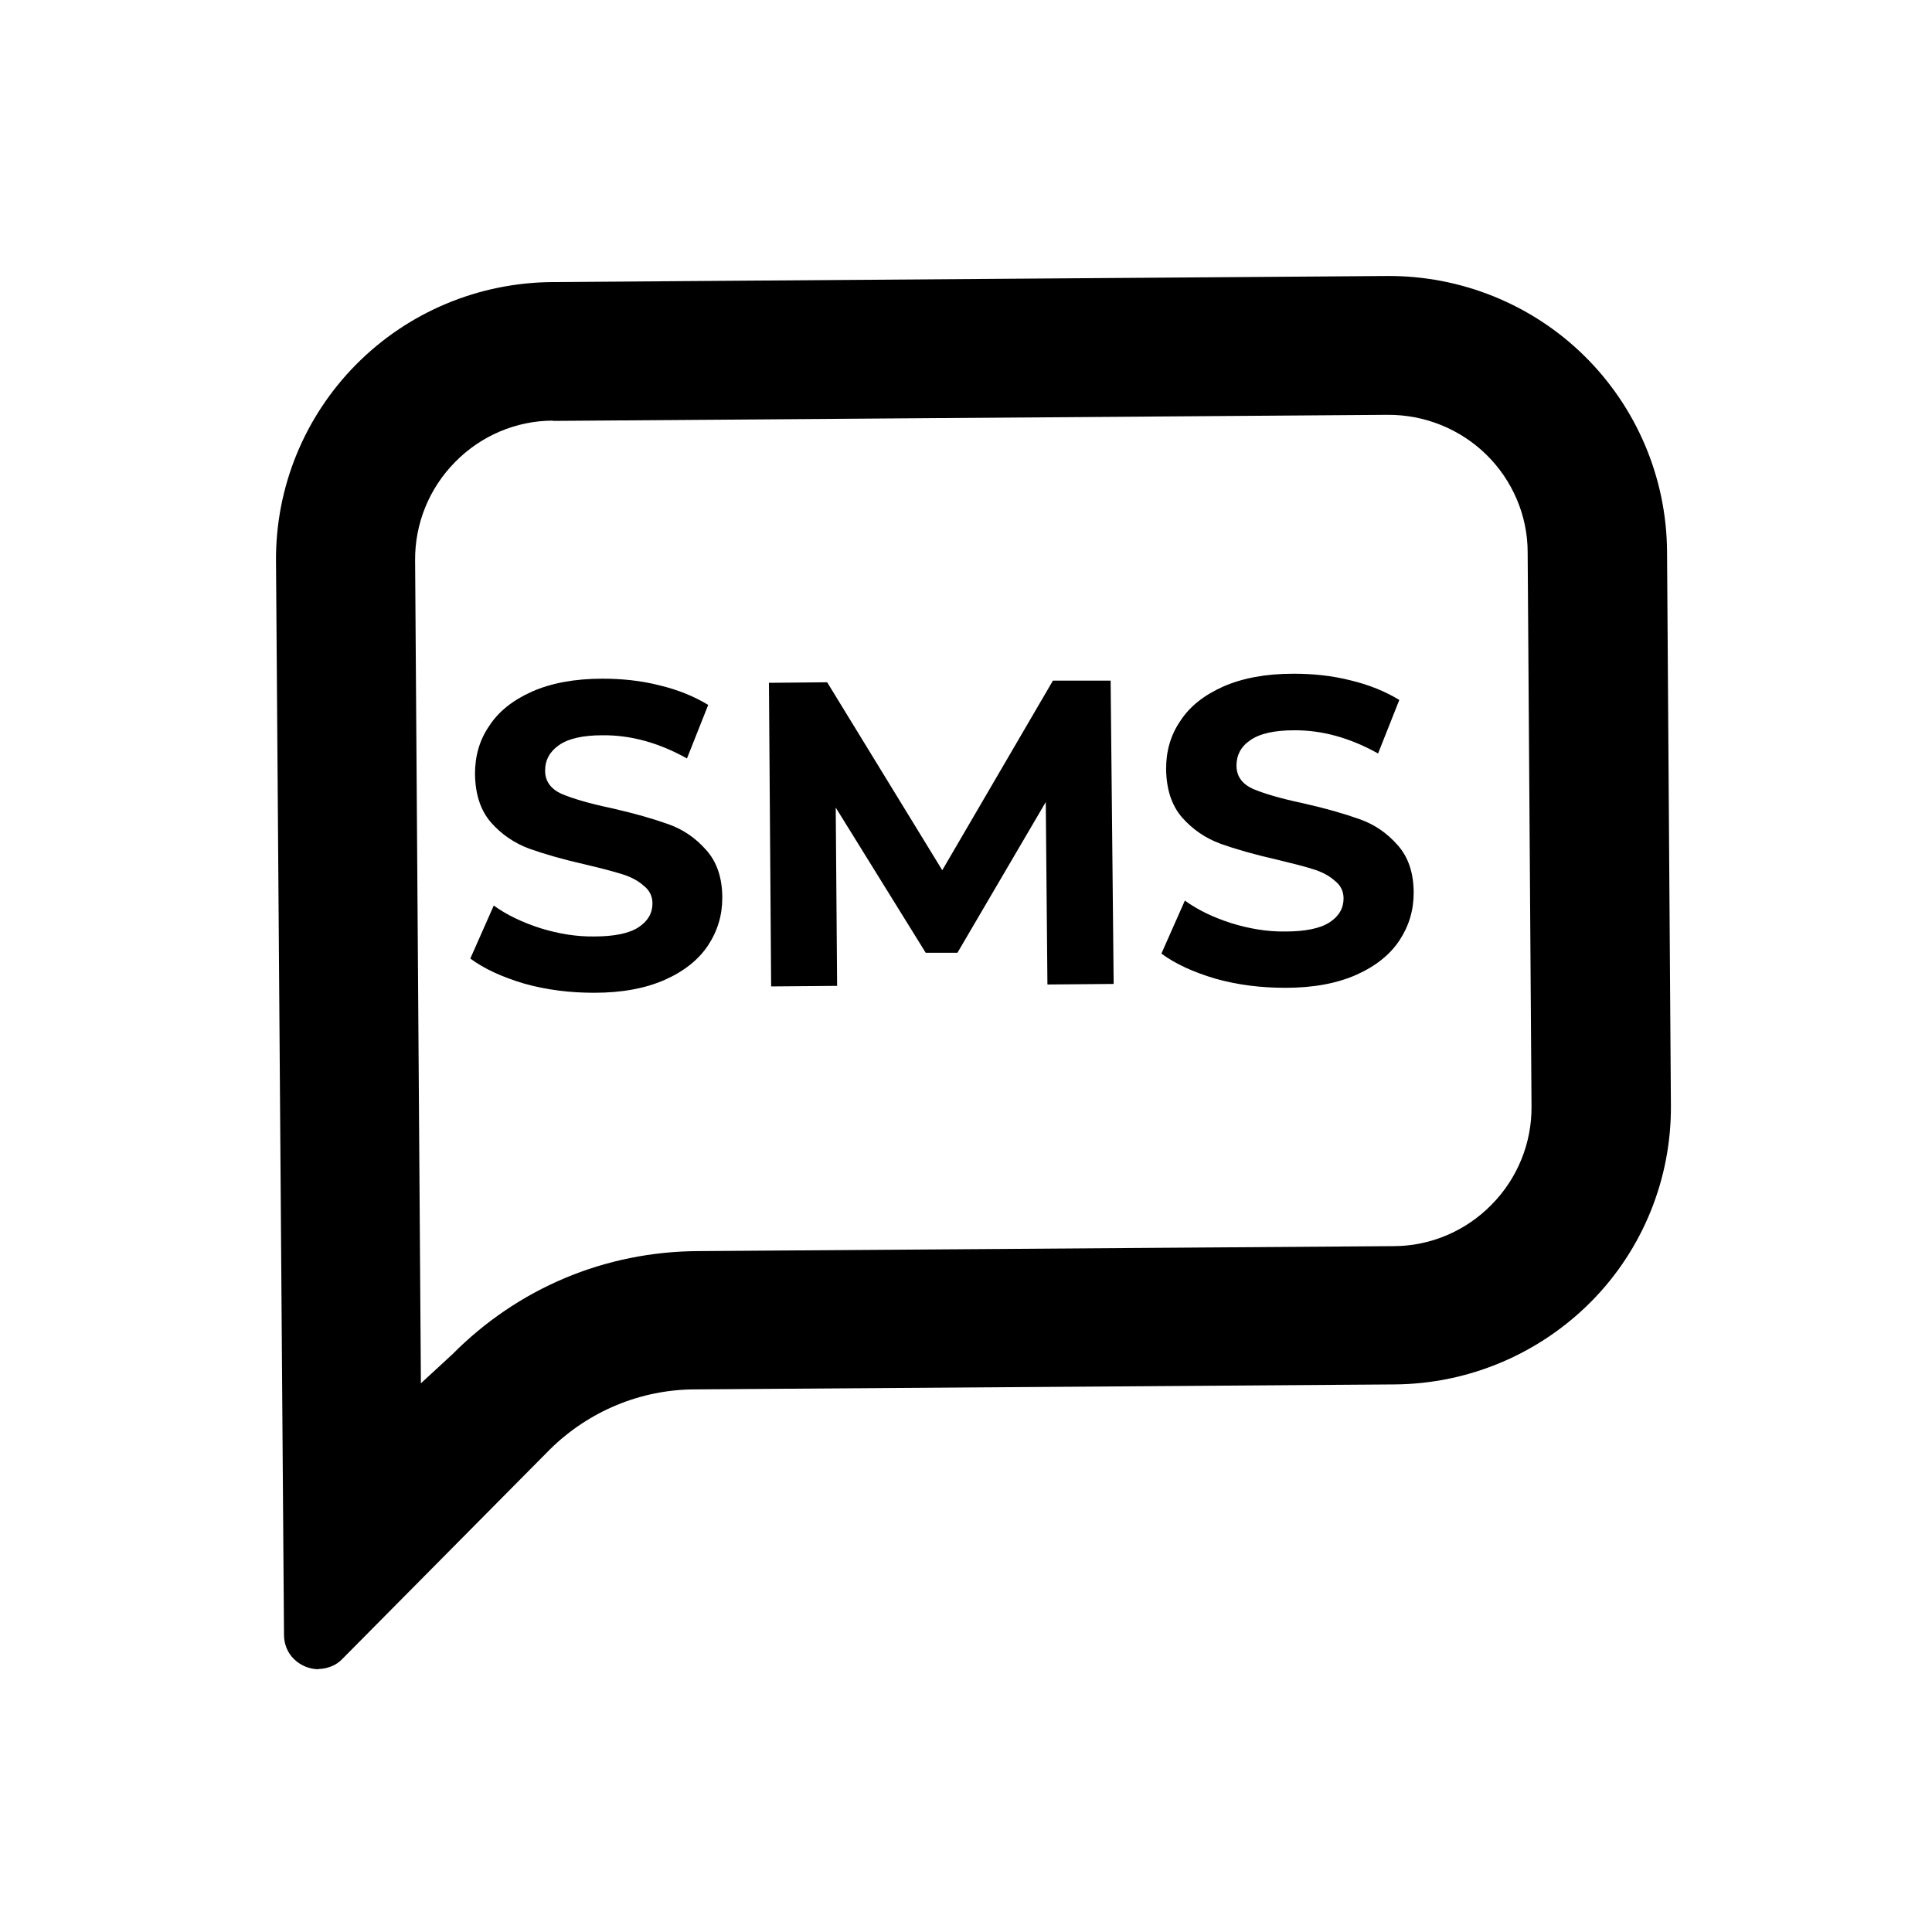
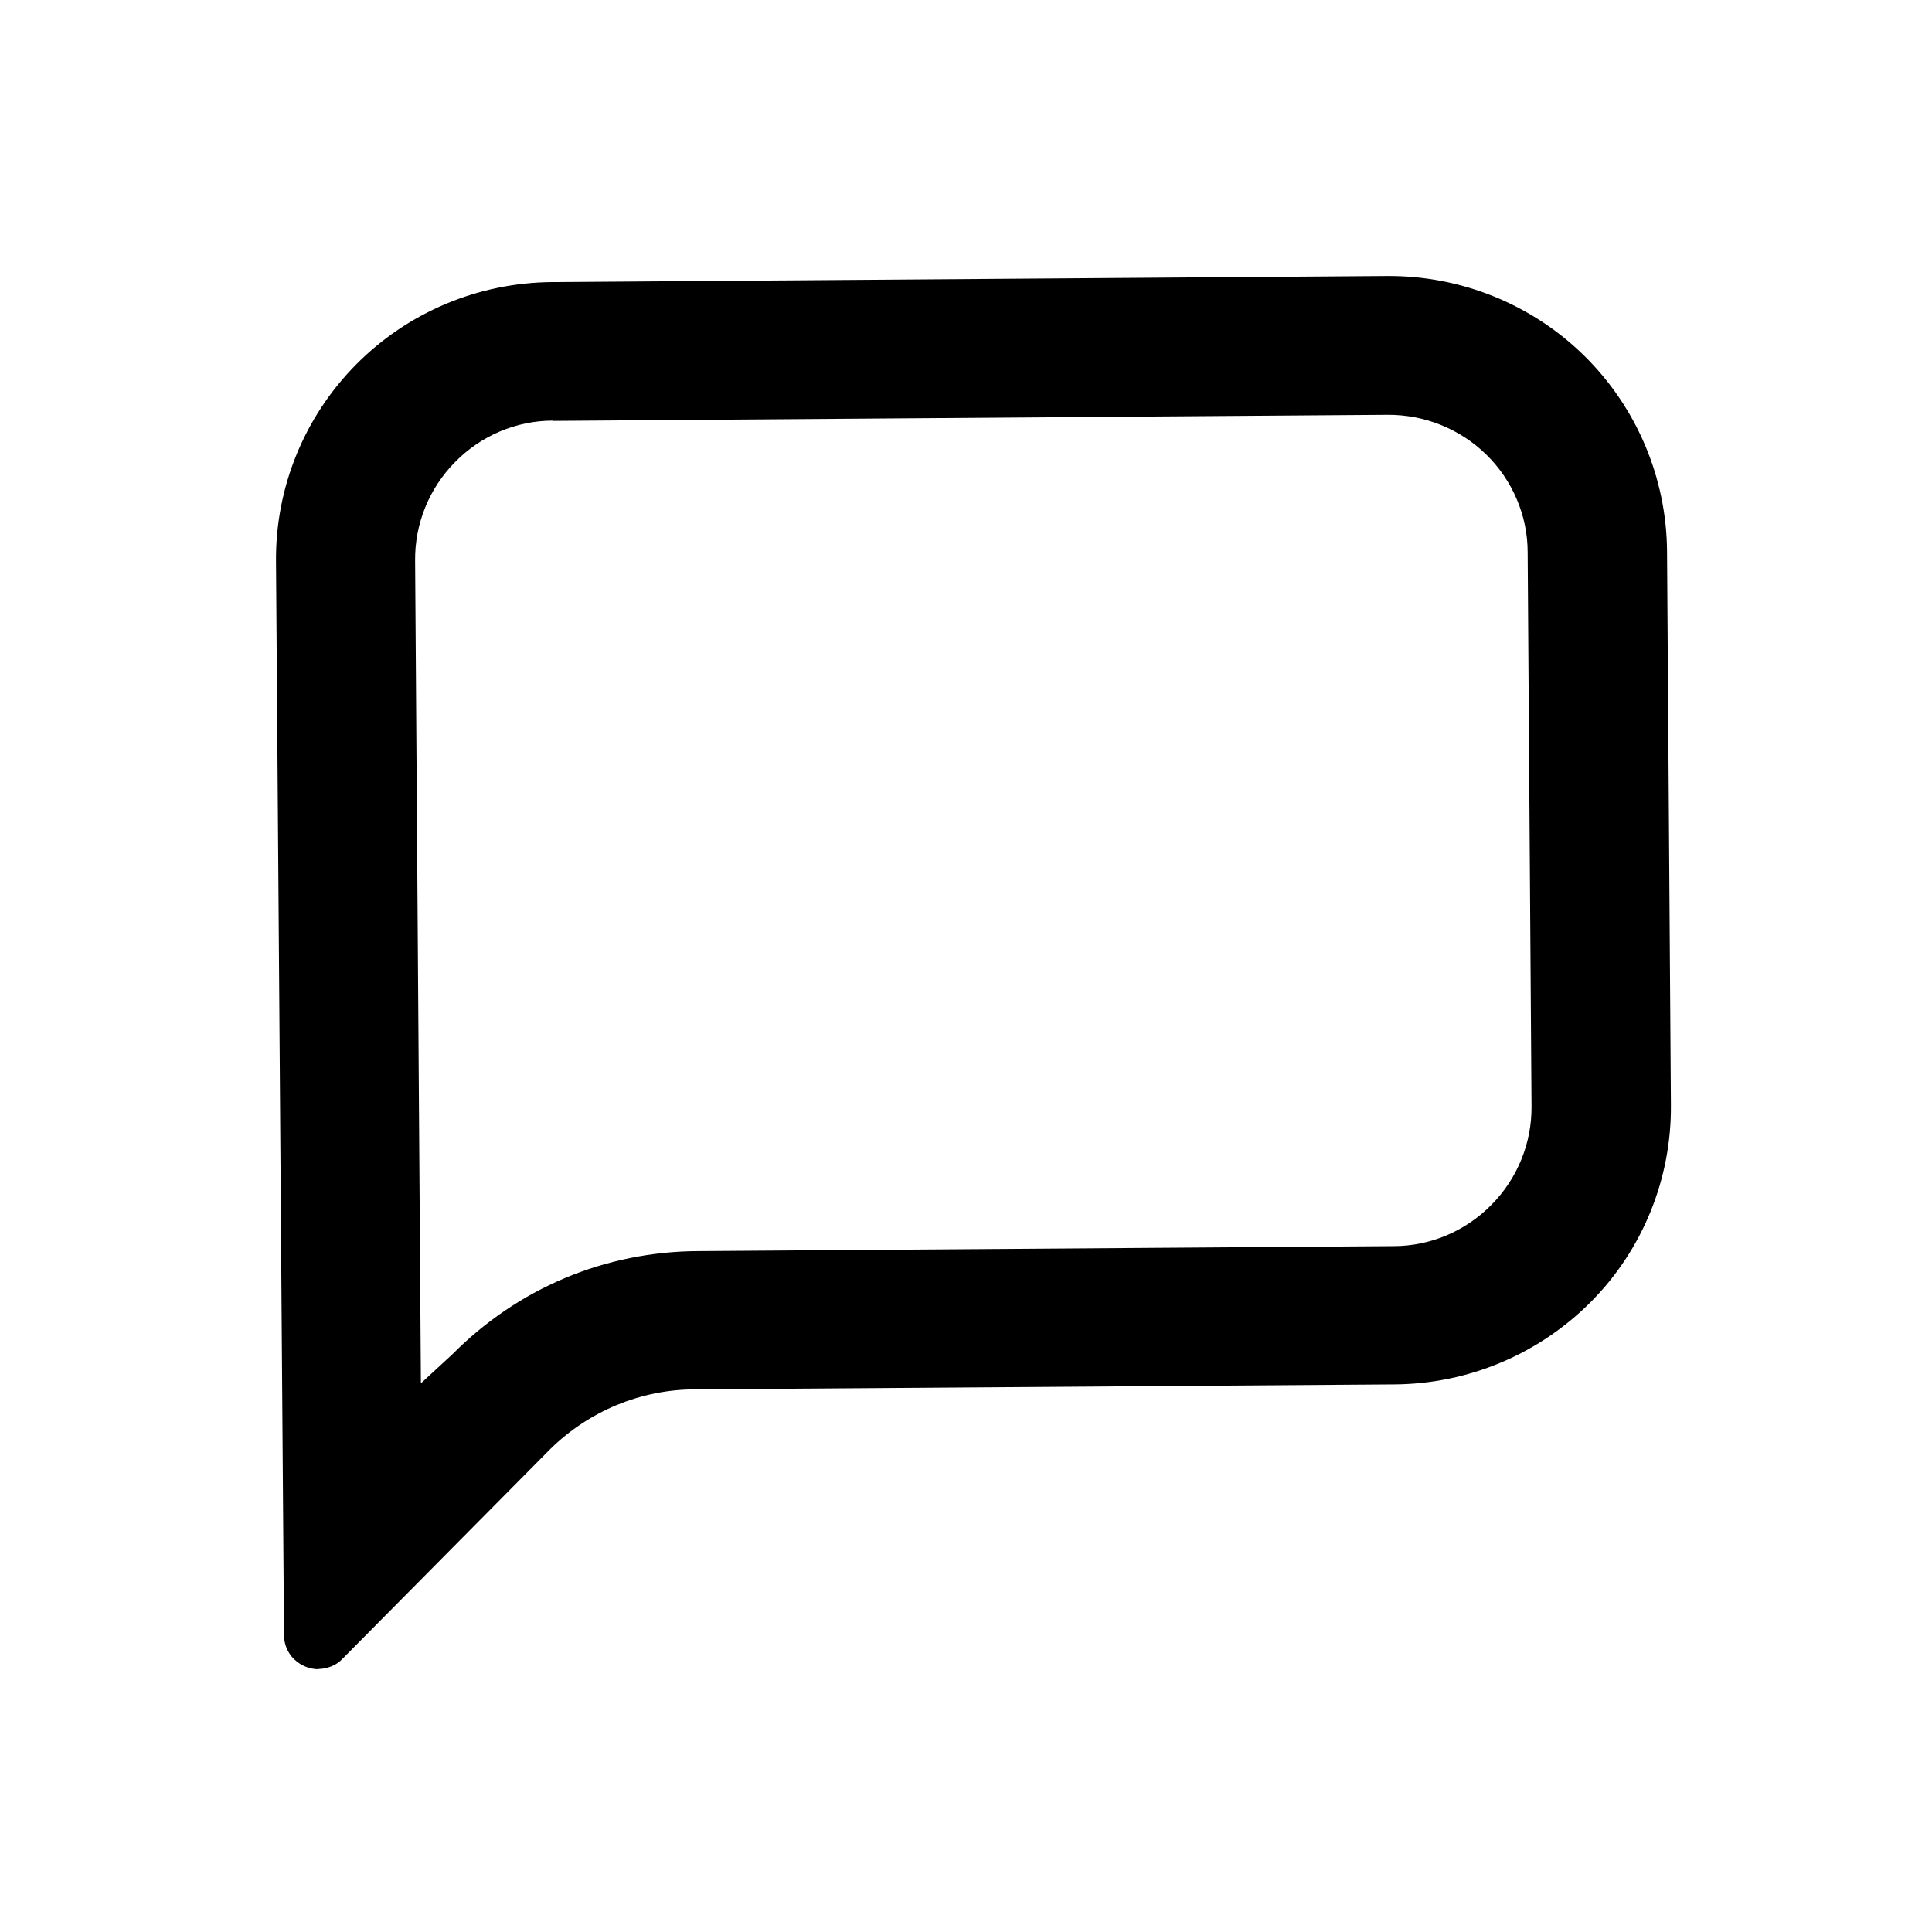
<svg xmlns="http://www.w3.org/2000/svg" width="70" height="70" viewBox="0 0 70 70" fill="none">
-   <path d="M21.53 35.97C20.66 35.97 19.82 35.87 19 35.64C18.19 35.4 17.54 35.1 17.04 34.73L17.89 32.81C18.36 33.15 18.93 33.42 19.58 33.63C20.23 33.83 20.88 33.94 21.53 33.93C22.25 33.93 22.79 33.82 23.13 33.6C23.47 33.38 23.64 33.09 23.64 32.73C23.64 32.47 23.53 32.25 23.32 32.09C23.12 31.91 22.86 31.77 22.53 31.67C22.21 31.57 21.79 31.46 21.24 31.33C20.4 31.14 19.71 30.94 19.18 30.75C18.64 30.55 18.18 30.24 17.79 29.8C17.41 29.36 17.22 28.78 17.21 28.04C17.21 27.4 17.37 26.82 17.72 26.31C18.06 25.78 18.58 25.37 19.27 25.06C19.97 24.75 20.82 24.59 21.83 24.59C22.53 24.59 23.22 24.66 23.89 24.83C24.56 24.99 25.15 25.23 25.66 25.54L24.89 27.48C23.87 26.91 22.85 26.63 21.83 26.64C21.12 26.64 20.59 26.76 20.25 27C19.92 27.23 19.75 27.54 19.75 27.92C19.75 28.3 19.95 28.58 20.34 28.76C20.74 28.93 21.34 29.11 22.15 29.28C22.99 29.47 23.68 29.67 24.21 29.86C24.75 30.05 25.2 30.36 25.58 30.79C25.97 31.22 26.17 31.8 26.17 32.53C26.17 33.16 26 33.73 25.65 34.26C25.31 34.77 24.79 35.19 24.09 35.5C23.39 35.81 22.54 35.97 21.53 35.97V35.97ZM37.95 35.66L37.89 29.06L34.69 34.52H33.54L30.28 29.26L30.33 35.72L27.94 35.74L27.86 24.74L29.97 24.72L34.14 31.53L38.15 24.66H40.24L40.35 35.65L37.96 35.67L37.95 35.66ZM46.57 35.79C45.7 35.79 44.86 35.69 44.04 35.46C43.23 35.22 42.58 34.92 42.08 34.55L42.93 32.63C43.4 32.97 43.96 33.24 44.62 33.45C45.27 33.65 45.92 33.76 46.57 33.75C47.29 33.75 47.83 33.64 48.17 33.42C48.51 33.2 48.68 32.91 48.68 32.55C48.68 32.29 48.57 32.07 48.36 31.91C48.16 31.73 47.9 31.59 47.57 31.49C47.26 31.39 46.82 31.28 46.28 31.15C45.44 30.96 44.75 30.76 44.22 30.57C43.68 30.37 43.22 30.06 42.83 29.62C42.45 29.18 42.26 28.6 42.25 27.86C42.25 27.22 42.41 26.64 42.76 26.13C43.1 25.6 43.62 25.19 44.31 24.88C45.01 24.57 45.86 24.41 46.87 24.41C47.57 24.41 48.26 24.48 48.93 24.65C49.6 24.81 50.19 25.05 50.7 25.36L49.93 27.3C48.91 26.73 47.89 26.45 46.88 26.46C46.17 26.46 45.64 26.58 45.3 26.82C44.96 27.05 44.8 27.36 44.8 27.74C44.8 28.12 45 28.4 45.39 28.58C45.79 28.75 46.39 28.93 47.2 29.1C48.04 29.29 48.73 29.49 49.26 29.68C49.8 29.87 50.25 30.18 50.63 30.61C51.02 31.04 51.22 31.62 51.22 32.35C51.22 32.98 51.05 33.55 50.7 34.08C50.36 34.59 49.84 35.01 49.14 35.32C48.44 35.63 47.59 35.79 46.58 35.79H46.57Z" fill="black" />
  <path d="M11.55 60.48C11.22 60.48 10.9 60.35 10.66 60.12C10.42 59.89 10.29 59.57 10.29 59.24L10 20.33C9.98 17.67 11.02 15.11 12.9 13.21C14.78 11.31 17.33 10.24 20.01 10.22L50.25 10C52.92 9.98 55.5 11.02 57.4 12.89C59.3 14.76 60.38 17.31 60.4 19.97L60.54 40.05C60.56 42.71 59.52 45.28 57.64 47.17C55.76 49.06 53.21 50.14 50.53 50.16L25.19 50.34C23.22 50.34 21.33 51.13 19.93 52.51L12.42 60.09C12.31 60.21 12.17 60.31 12.02 60.37C11.87 60.43 11.71 60.47 11.54 60.47L11.55 60.48ZM20.04 15.24C18.7 15.24 17.42 15.79 16.49 16.74C15.55 17.69 15.03 18.97 15.04 20.3L15.25 50.12L16.4 49.06C17.56 47.89 18.94 46.95 20.46 46.31C21.98 45.67 23.62 45.34 25.27 45.33L50.49 45.15C51.83 45.15 53.11 44.6 54.04 43.65C54.98 42.7 55.5 41.42 55.49 40.09L55.35 20.01C55.35 18.68 54.8 17.4 53.85 16.47C52.9 15.54 51.61 15.02 50.27 15.03L20.03 15.25L20.04 15.24Z" fill="black" />
</svg>